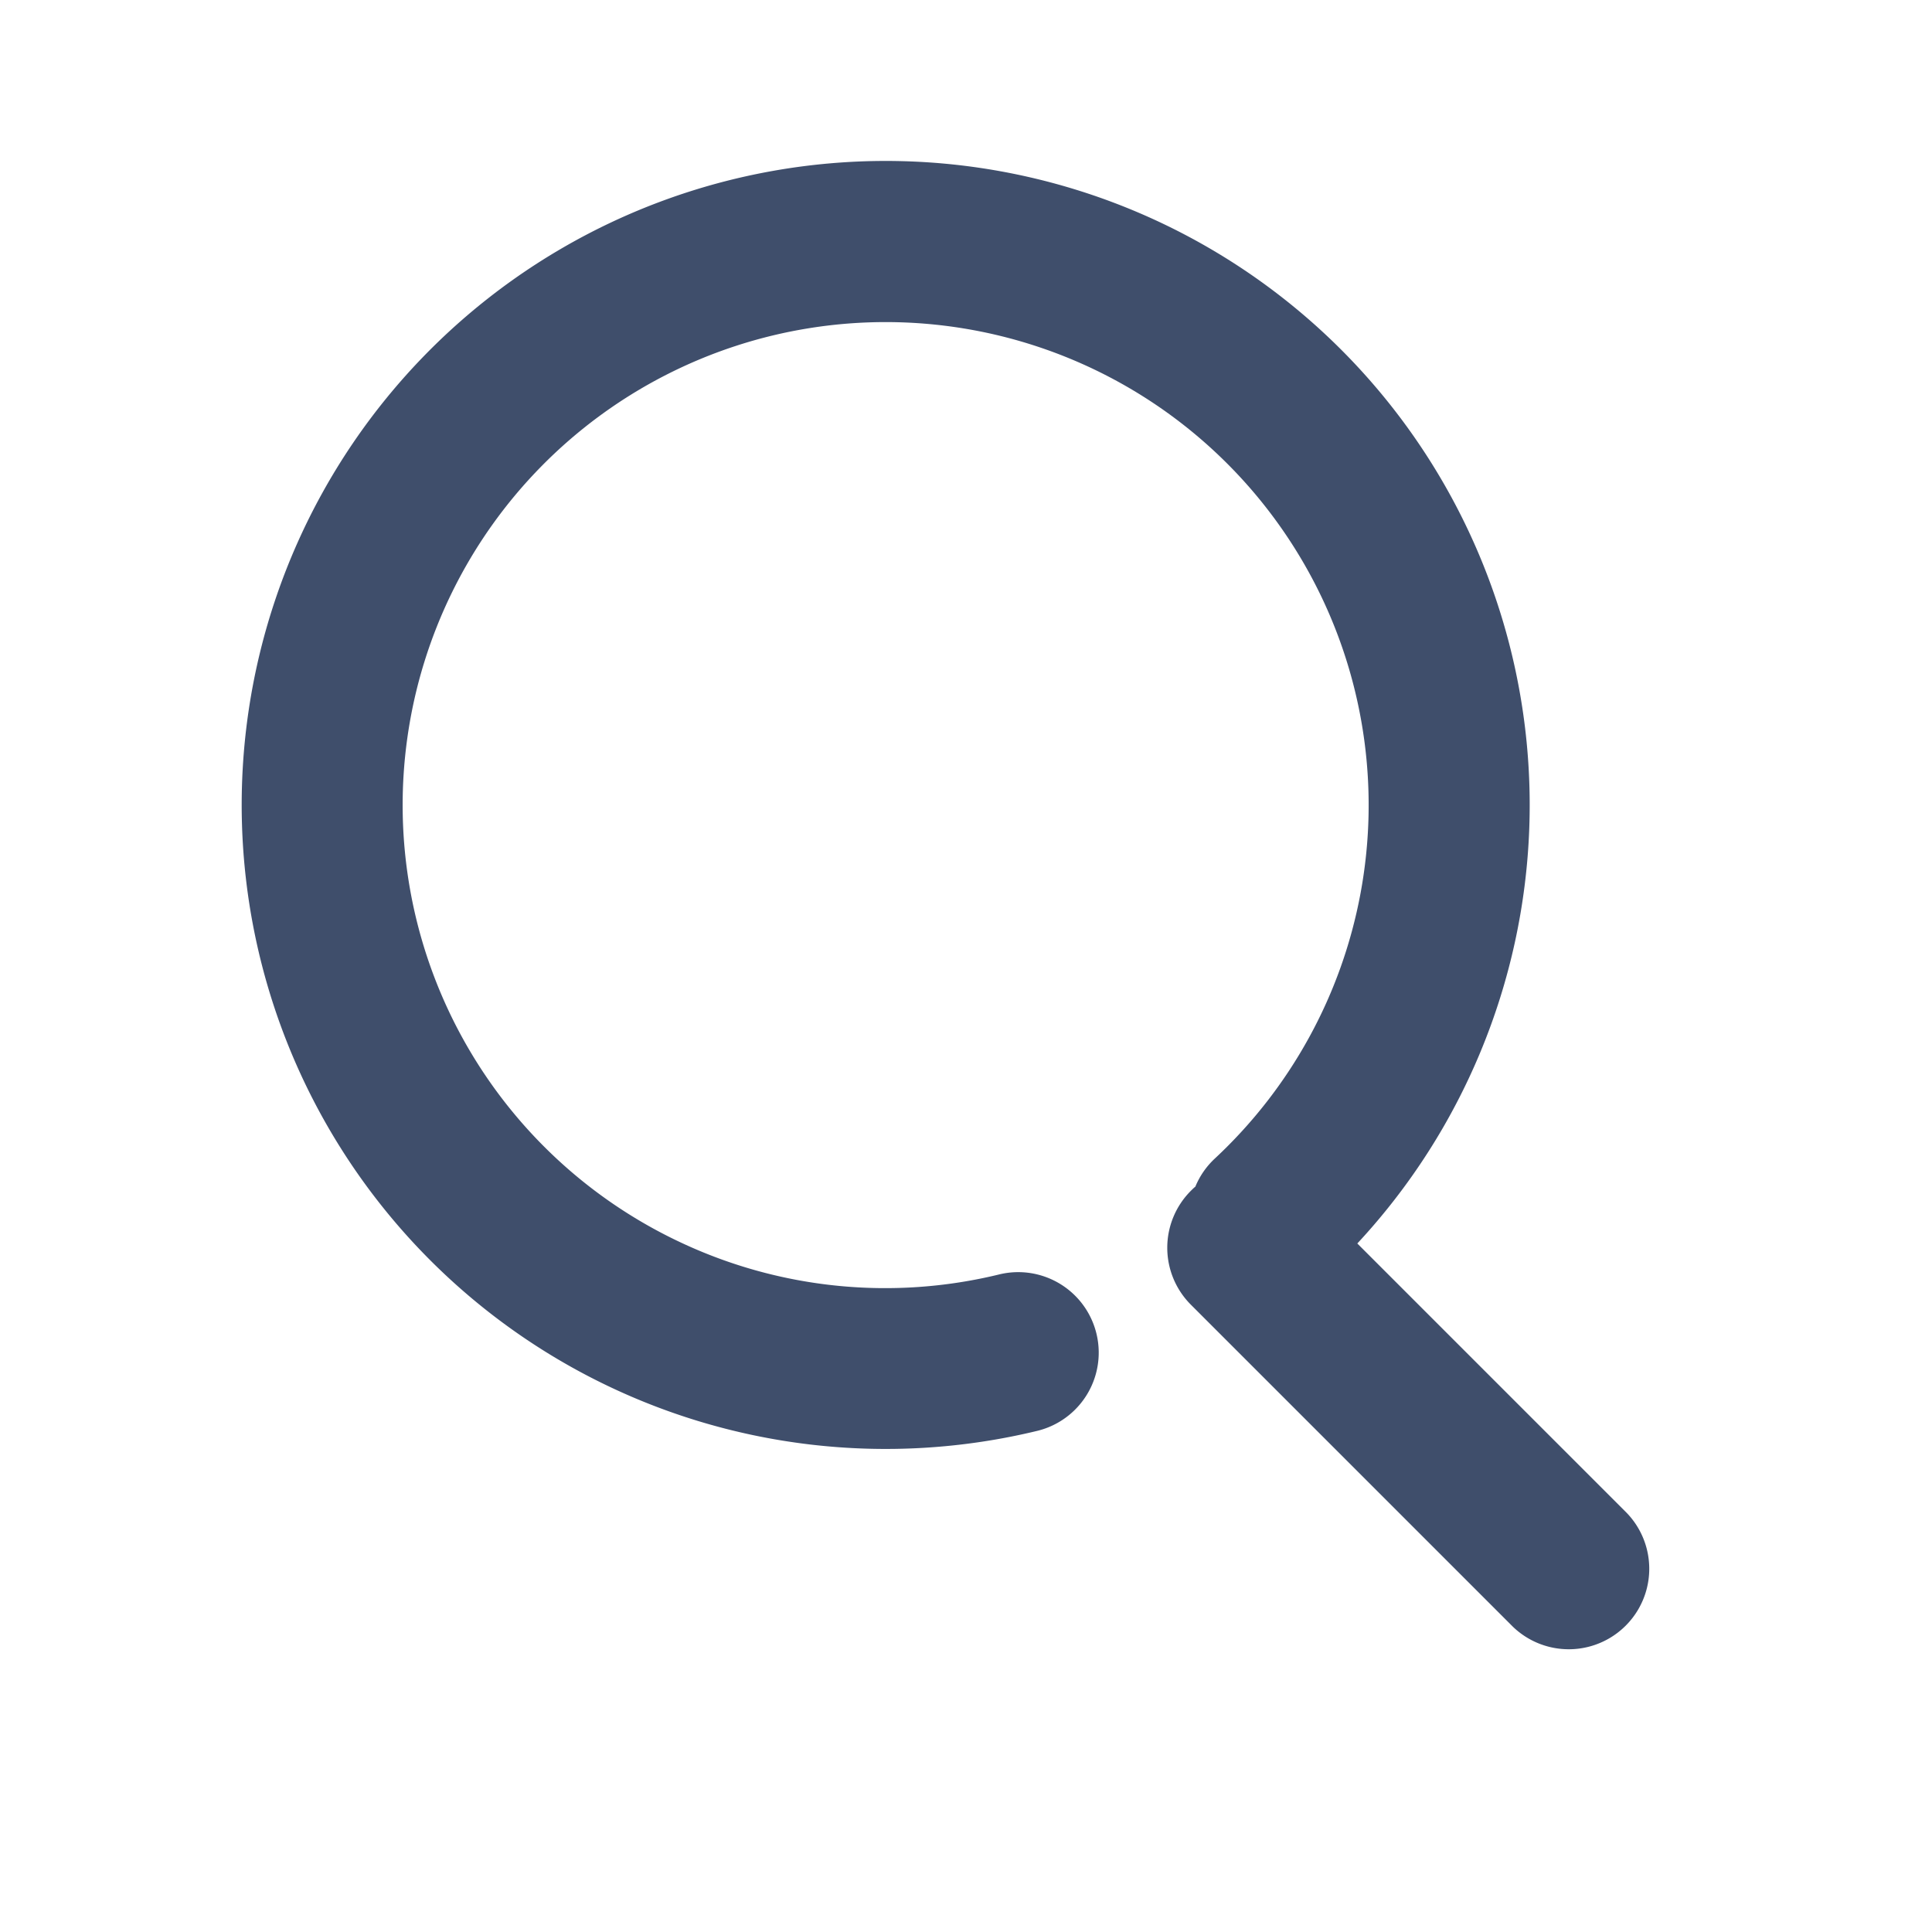
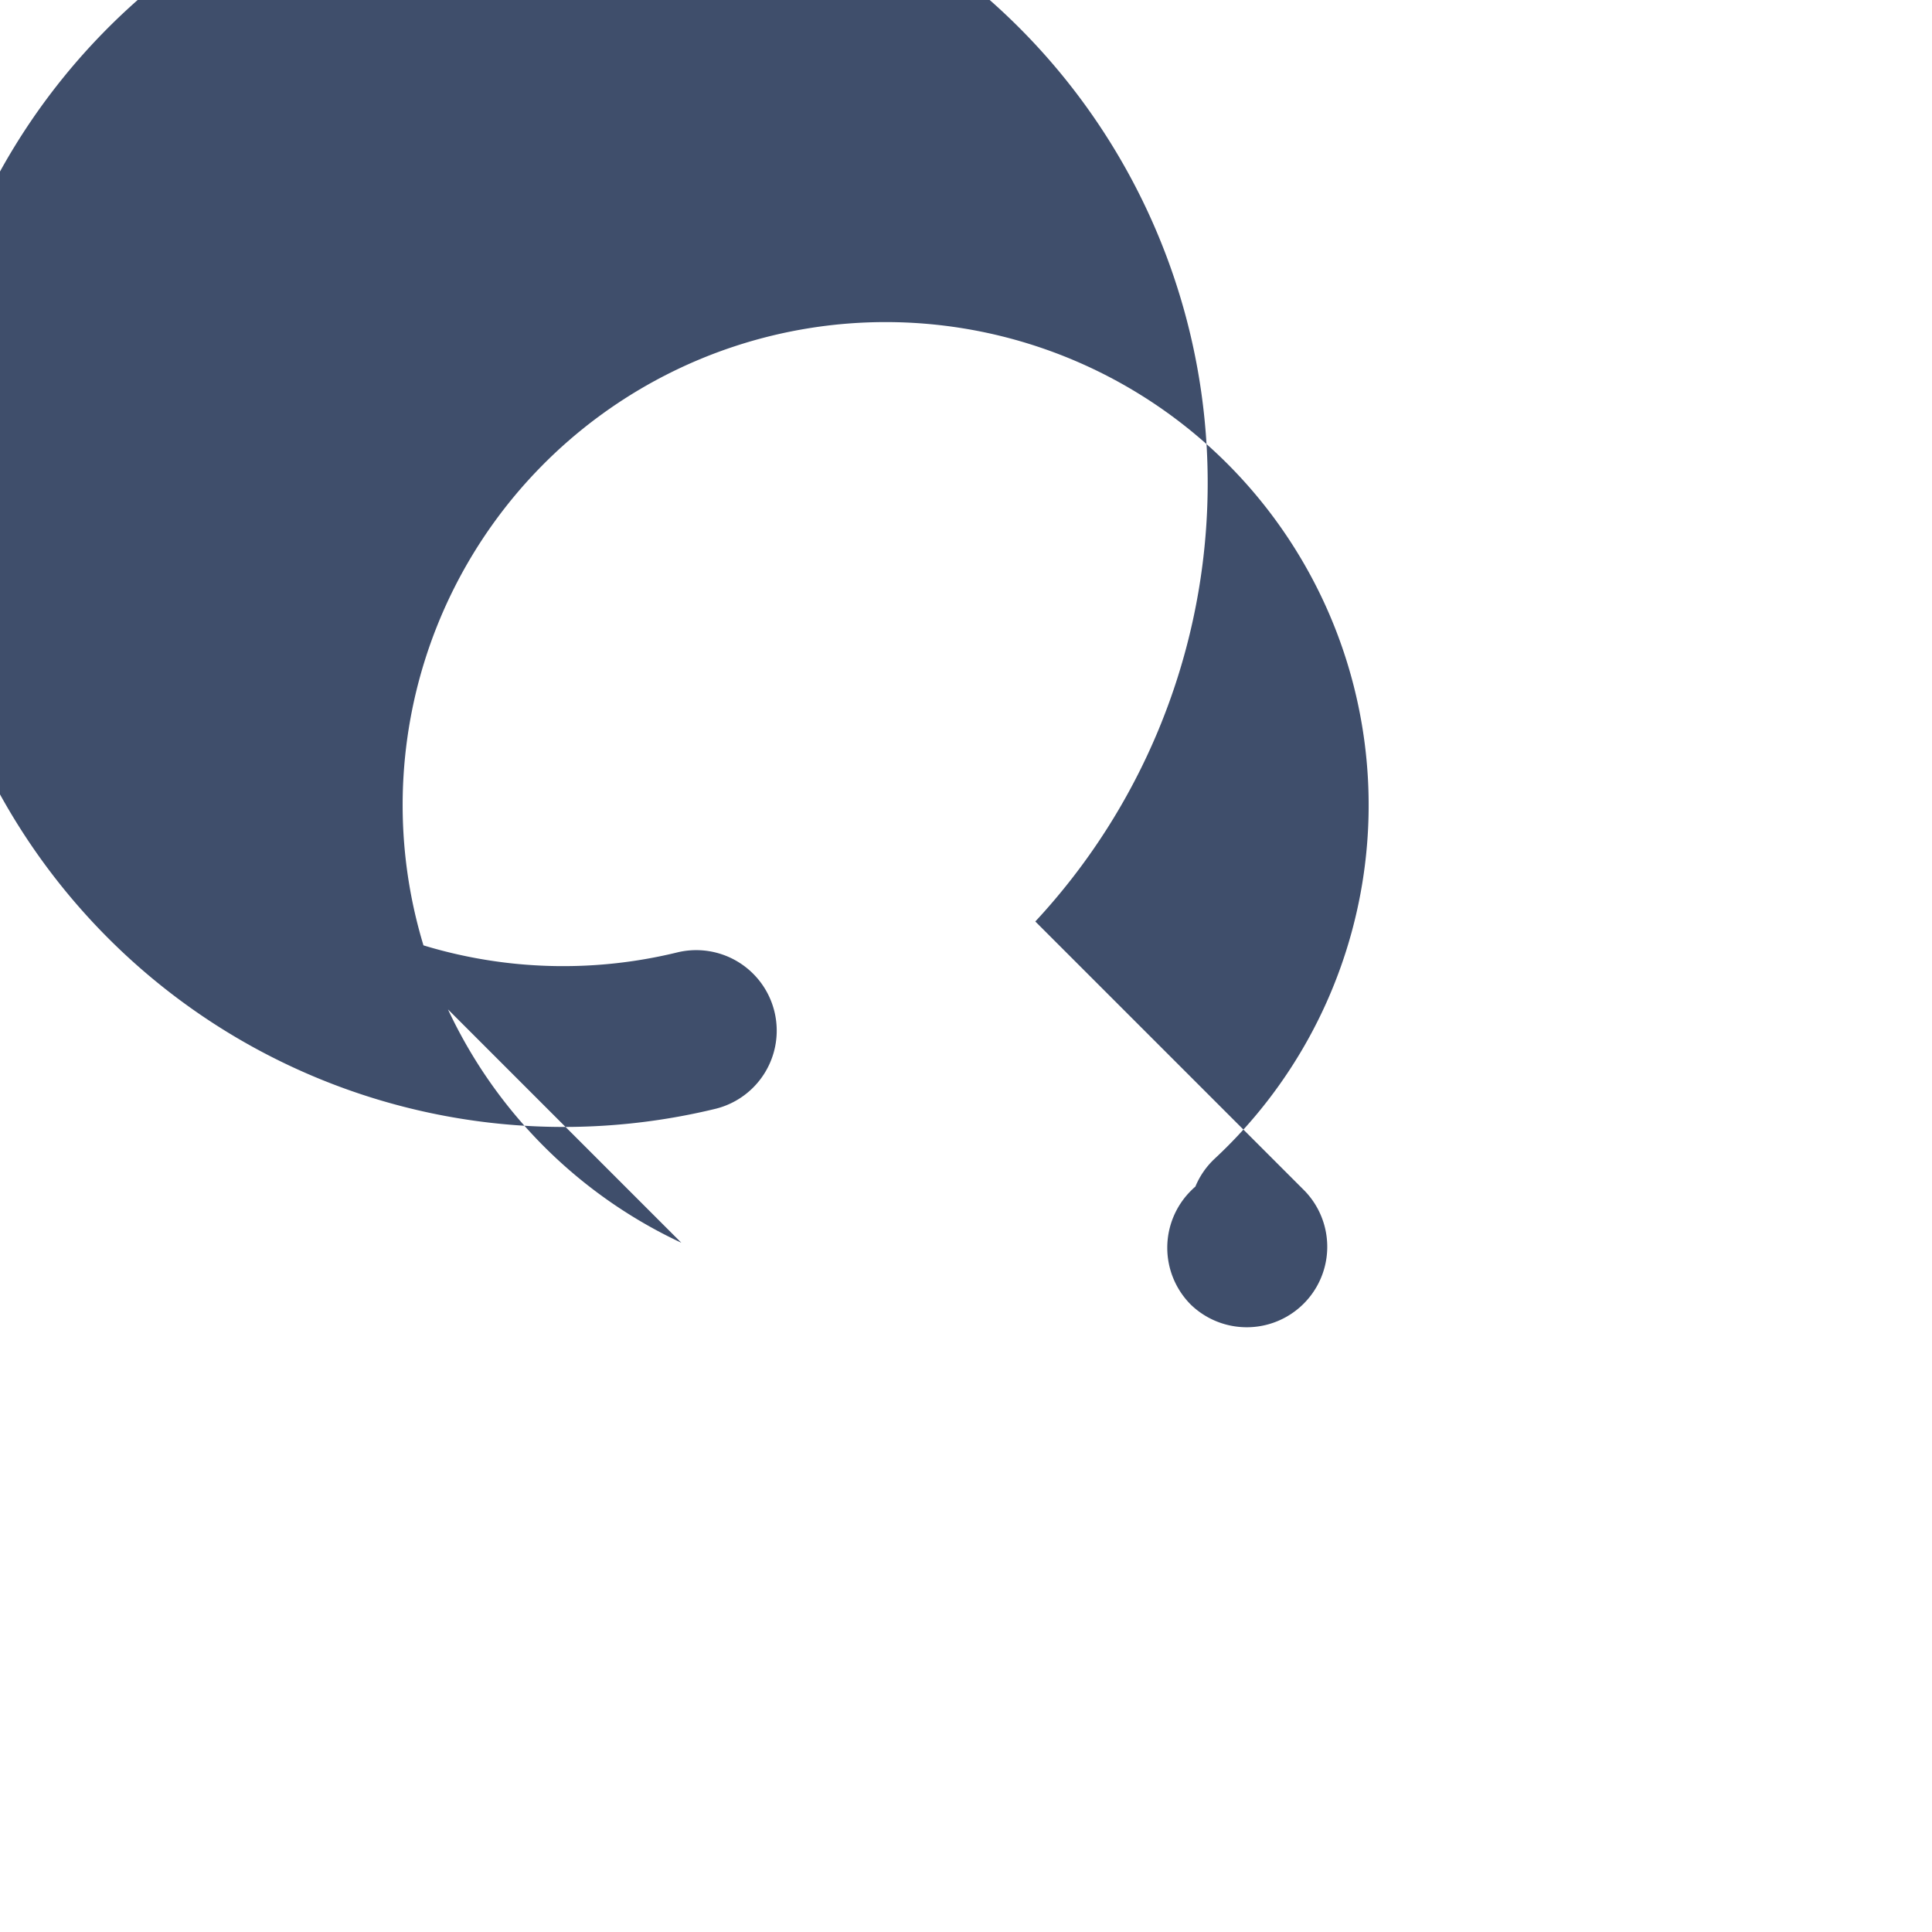
<svg xmlns="http://www.w3.org/2000/svg" t="1687913148824" class="icon" viewBox="0 0 1024 1024" version="1.1" p-id="16907" width="200" height="200">
-   <path d="M361.131 658.688a256 256 0 1 1 282.795-44.672 42.496 42.496 0 0 0-10.368 14.933c-0.853 0.683-1.621 1.451-2.389 2.219a42.667 42.667 0 0 0 0 60.331l170.667 170.667a42.667 42.667 0 0 0 60.331-60.331l-142.763-142.763a341.333 341.333 0 1 0-169.344 99.243 42.667 42.667 0 0 0-20.224-82.901 254.763 254.763 0 0 1-168.704-16.725z" fill="#3F4E6B" p-id="16908" />
+   <path d="M361.131 658.688a256 256 0 1 1 282.795-44.672 42.496 42.496 0 0 0-10.368 14.933c-0.853 0.683-1.621 1.451-2.389 2.219a42.667 42.667 0 0 0 0 60.331a42.667 42.667 0 0 0 60.331-60.331l-142.763-142.763a341.333 341.333 0 1 0-169.344 99.243 42.667 42.667 0 0 0-20.224-82.901 254.763 254.763 0 0 1-168.704-16.725z" fill="#3F4E6B" p-id="16908" />
</svg>